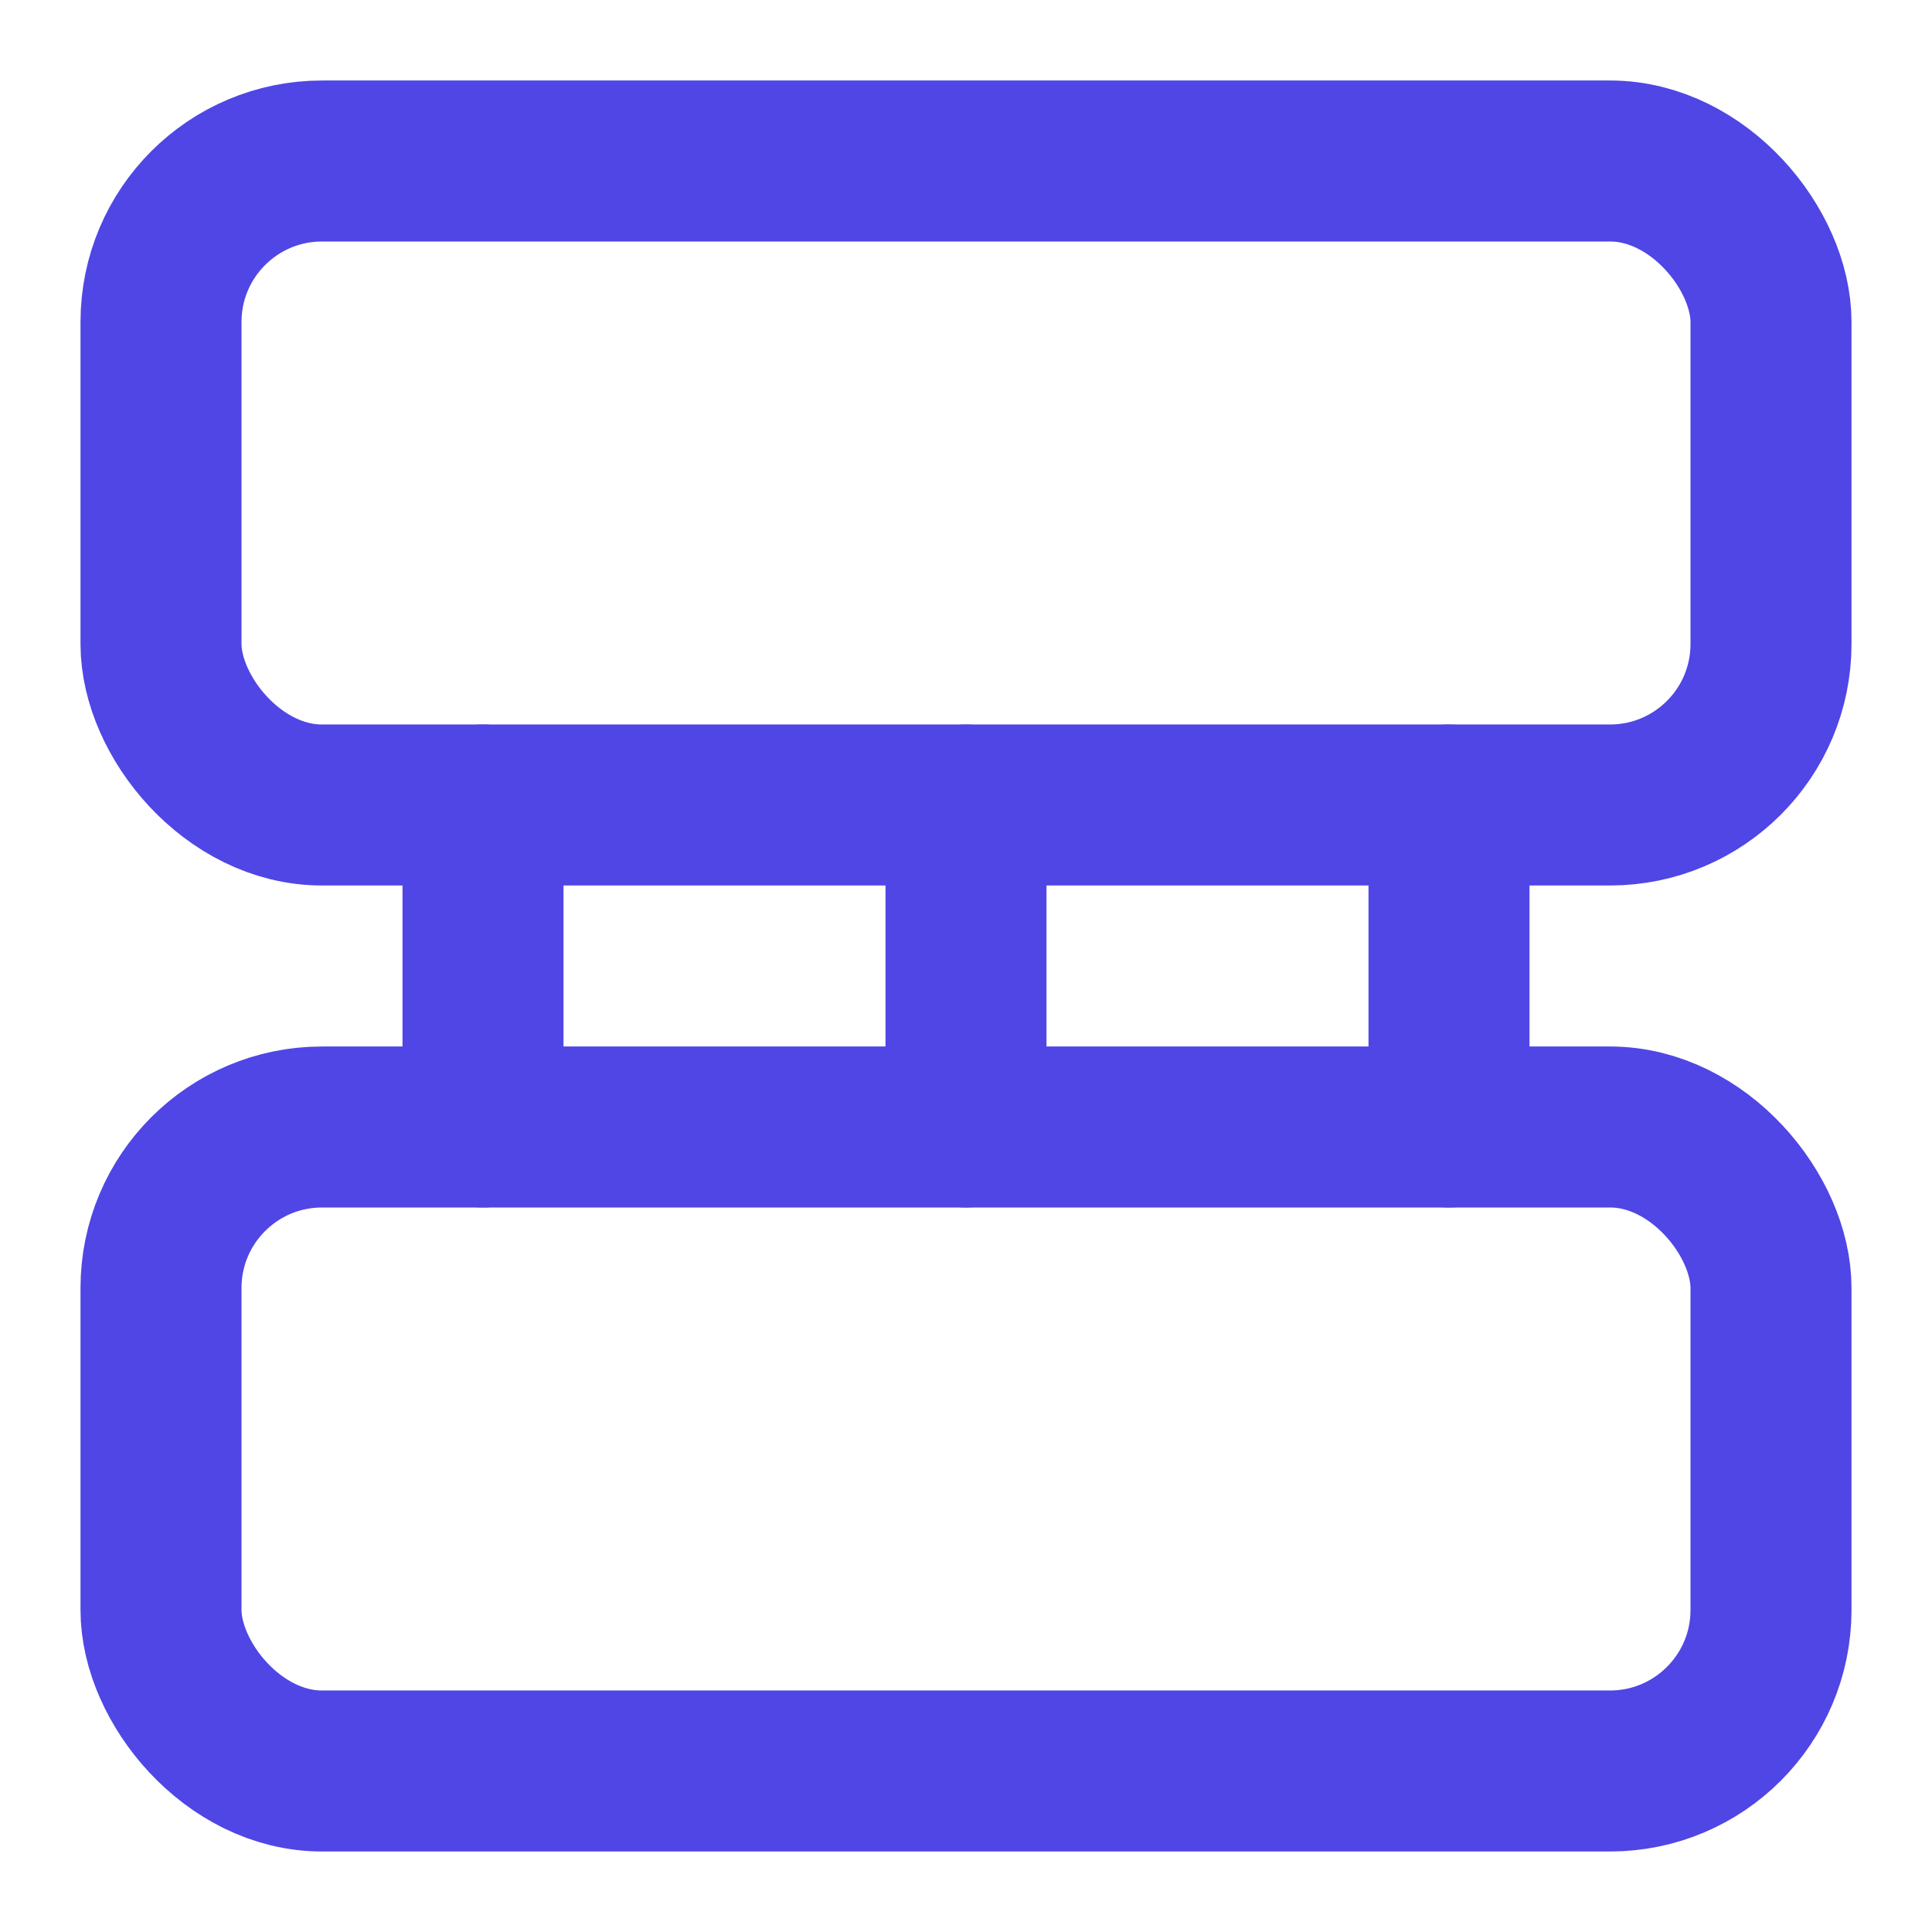
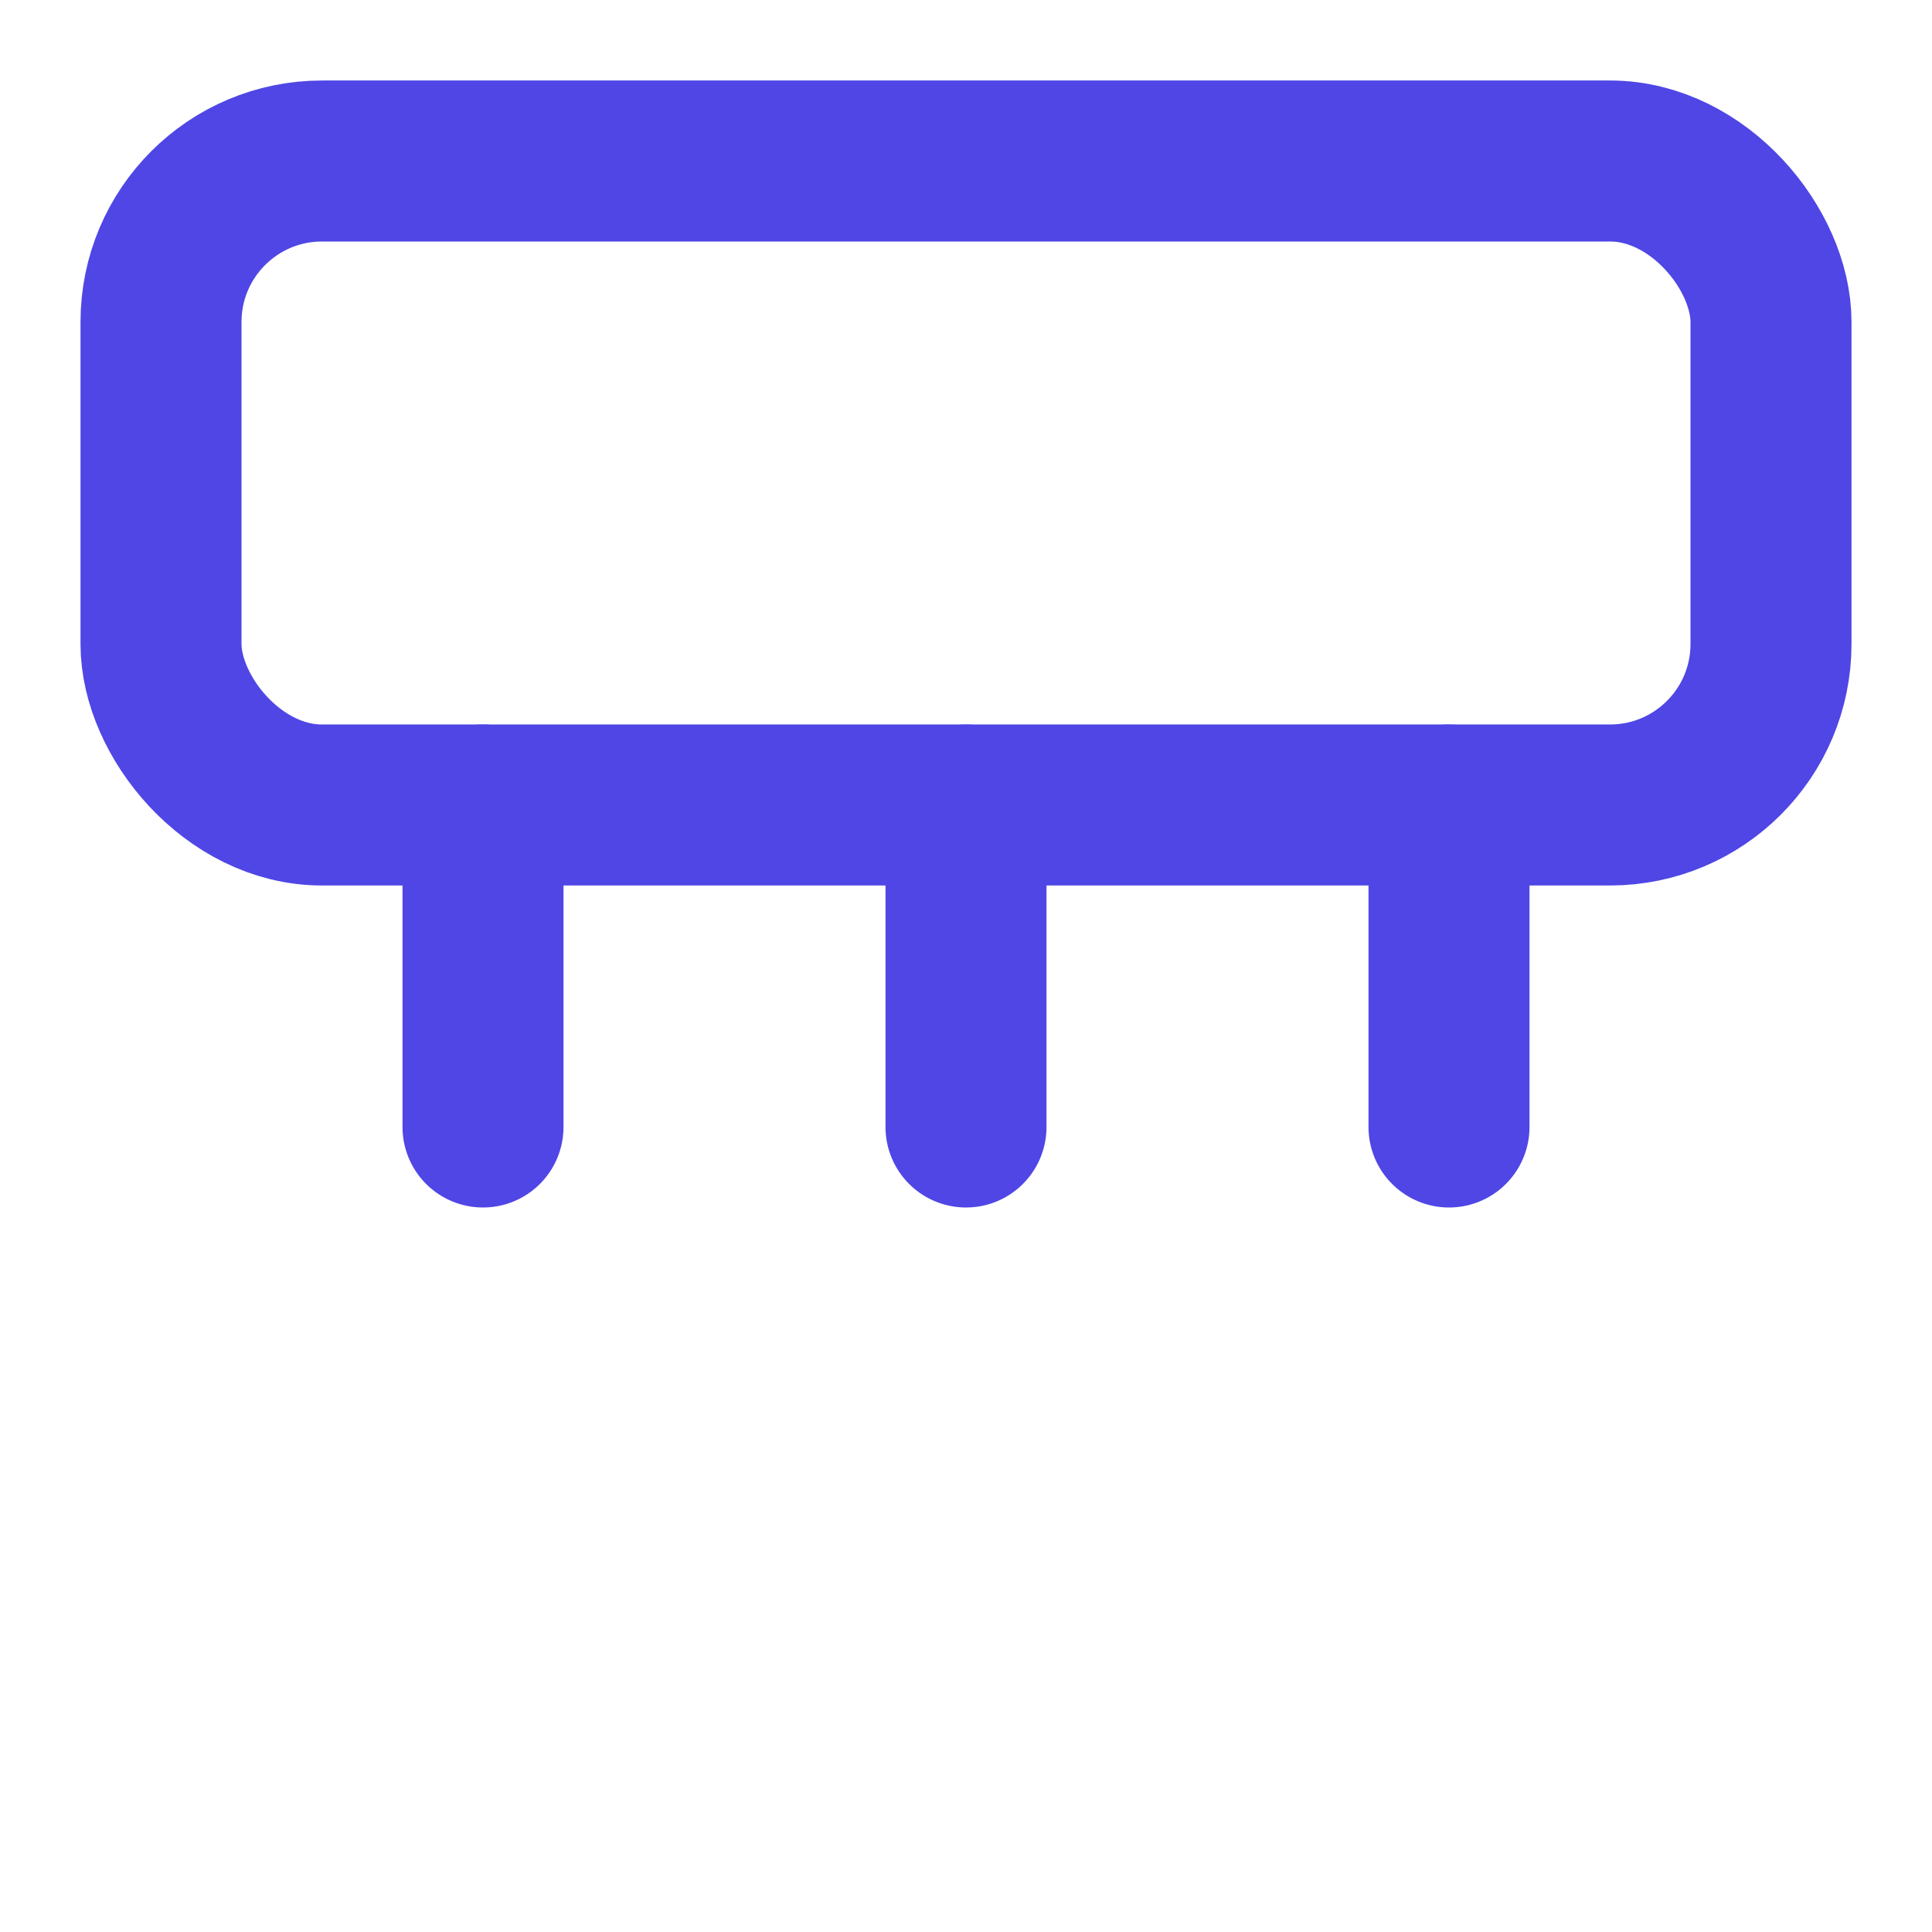
<svg xmlns="http://www.w3.org/2000/svg" viewBox="0 0 24 24" fill="none" stroke="#4f46e5" stroke-width="2" stroke-linecap="round" stroke-linejoin="round">
  <rect x="2" y="2" width="20" height="8" rx="2" ry="2" />
-   <rect x="2" y="14" width="20" height="8" rx="2" ry="2" />
  <line x1="6" y1="10" x2="6" y2="14" />
  <line x1="12" y1="10" x2="12" y2="14" />
  <line x1="18" y1="10" x2="18" y2="14" />
</svg>